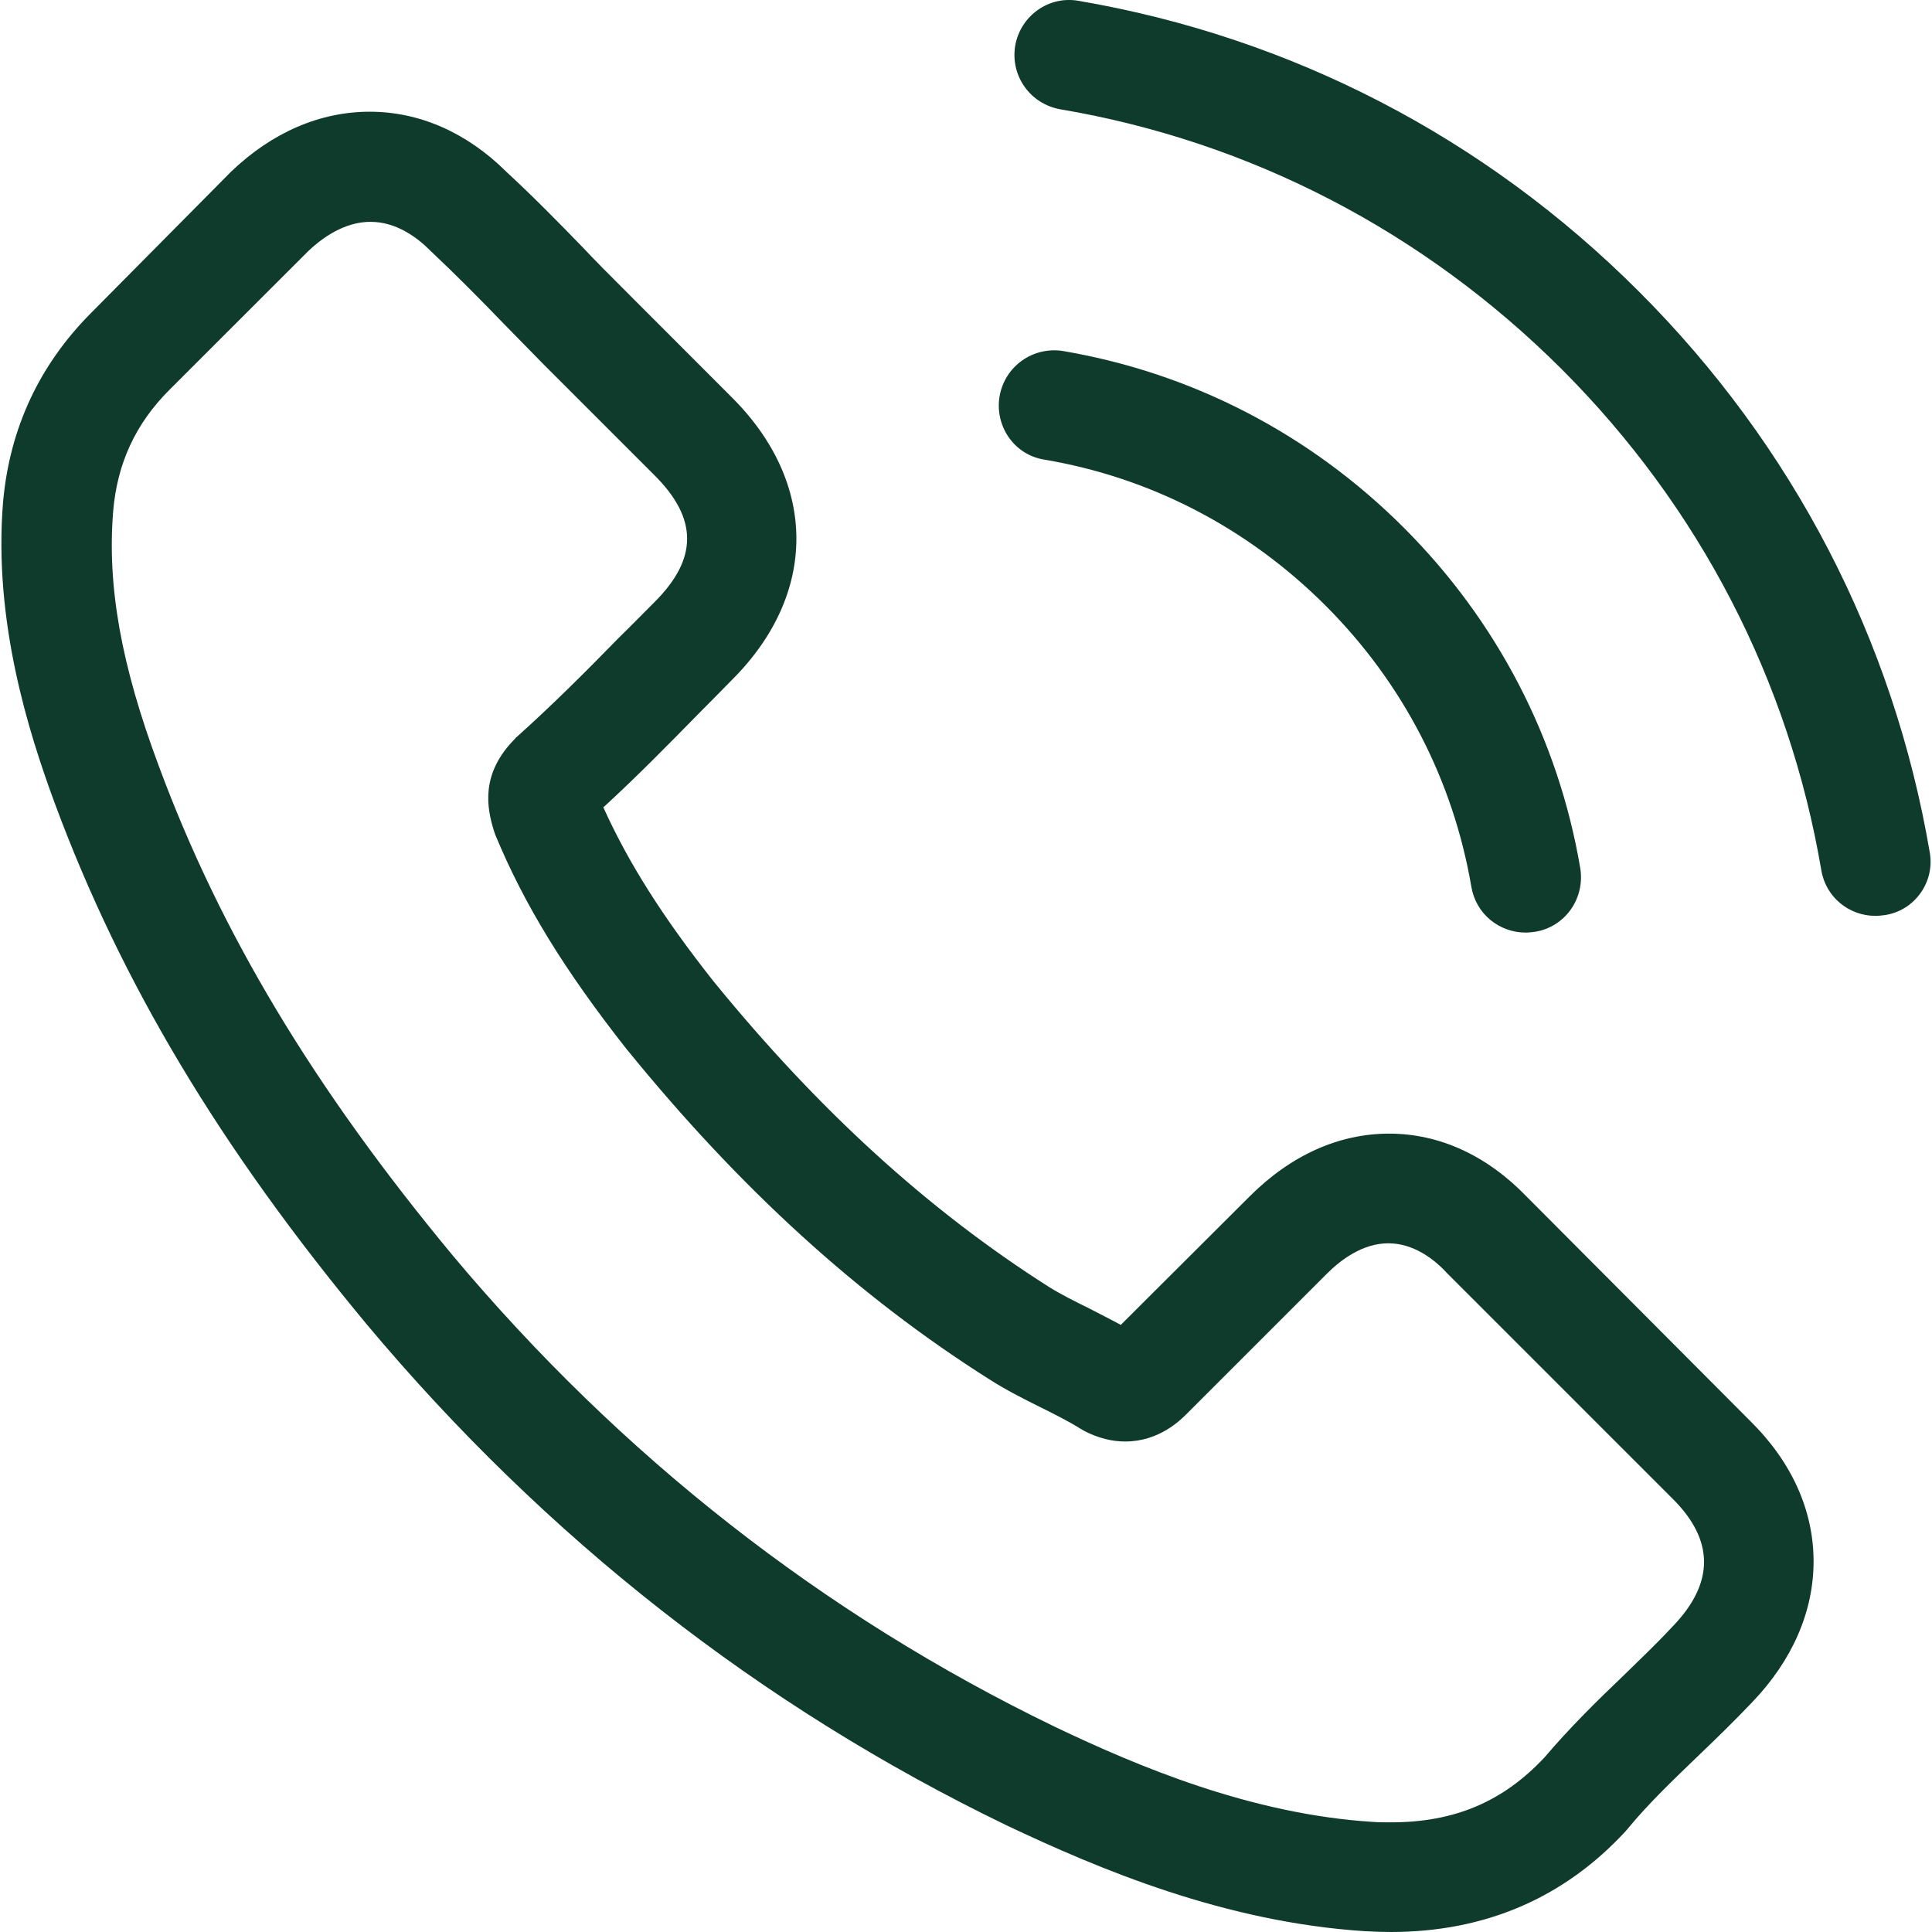
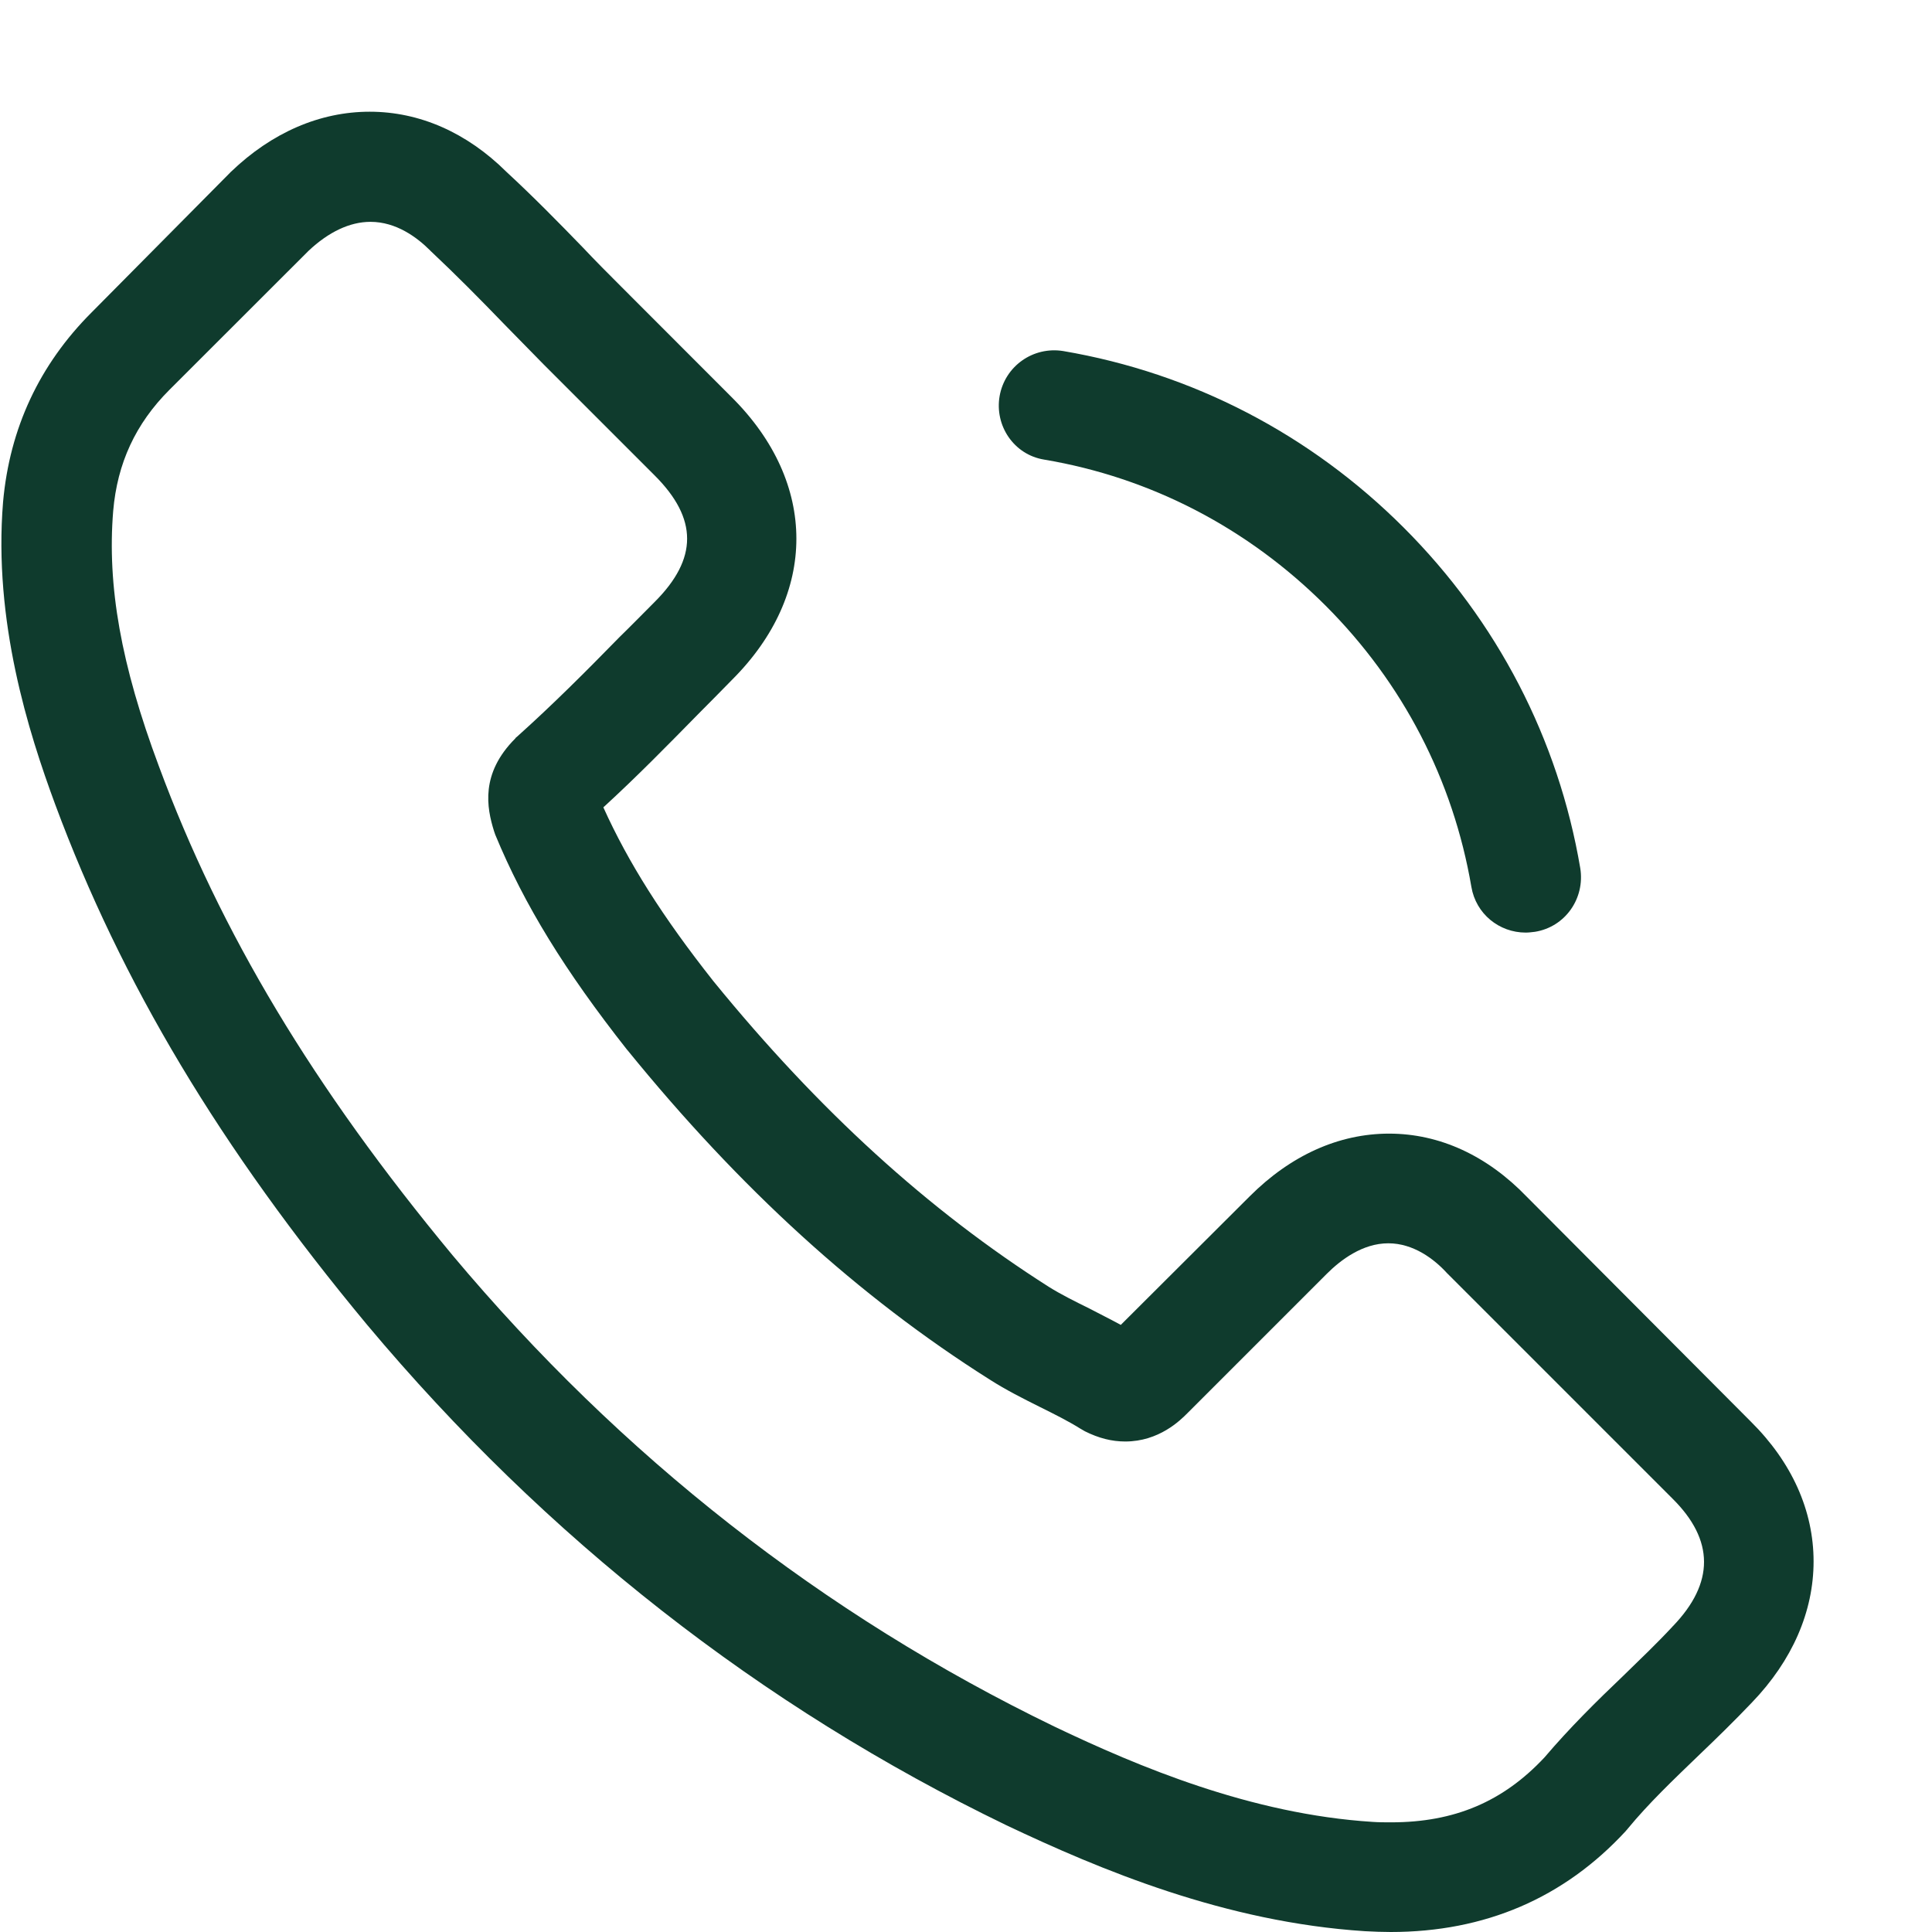
<svg xmlns="http://www.w3.org/2000/svg" width="17" height="17" viewBox="0 0 17 17" fill="none">
  <g clip-path="url(#clip0_2020_24140)">
    <path d="M13.435 10.531C13.087 10.169 12.668 9.975 12.223 9.975C11.781 9.975 11.358 10.165 10.996 10.527L9.862 11.658C9.769 11.607 9.675 11.561 9.586 11.514C9.456 11.45 9.334 11.389 9.23 11.324C8.168 10.649 7.203 9.77 6.277 8.633C5.829 8.066 5.528 7.589 5.309 7.104C5.603 6.835 5.876 6.556 6.141 6.286C6.242 6.186 6.342 6.082 6.442 5.981C7.196 5.228 7.196 4.252 6.442 3.499L5.463 2.519C5.352 2.408 5.237 2.293 5.129 2.178C4.914 1.956 4.688 1.726 4.455 1.511C4.107 1.166 3.691 0.983 3.253 0.983C2.815 0.983 2.392 1.166 2.033 1.511C2.029 1.514 2.029 1.514 2.026 1.518L0.806 2.749C0.347 3.208 0.085 3.768 0.027 4.417C-0.059 5.465 0.25 6.441 0.486 7.079C1.068 8.647 1.936 10.1 3.231 11.658C4.803 13.534 6.694 15.016 8.854 16.06C9.679 16.451 10.78 16.914 12.011 16.993C12.086 16.997 12.165 17 12.237 17C13.066 17 13.762 16.702 14.307 16.11C14.311 16.103 14.318 16.099 14.322 16.092C14.508 15.866 14.723 15.662 14.95 15.443C15.104 15.296 15.262 15.142 15.416 14.98C15.771 14.611 15.958 14.18 15.958 13.739C15.958 13.294 15.768 12.867 15.405 12.508L13.435 10.531ZM14.72 14.309C14.716 14.309 14.716 14.313 14.72 14.309C14.58 14.46 14.437 14.596 14.282 14.747C14.049 14.969 13.812 15.203 13.59 15.464C13.227 15.852 12.8 16.035 12.241 16.035C12.187 16.035 12.129 16.035 12.076 16.031C11.01 15.963 10.02 15.547 9.277 15.192C7.246 14.209 5.463 12.813 3.981 11.044C2.758 9.569 1.94 8.206 1.398 6.742C1.064 5.849 0.942 5.153 0.996 4.496C1.032 4.076 1.193 3.728 1.491 3.43L2.715 2.207C2.89 2.042 3.077 1.952 3.26 1.952C3.486 1.952 3.669 2.088 3.784 2.203C3.787 2.207 3.791 2.21 3.795 2.214C4.013 2.419 4.222 2.63 4.44 2.856C4.552 2.971 4.666 3.086 4.781 3.204L5.761 4.184C6.141 4.564 6.141 4.916 5.761 5.296C5.657 5.4 5.556 5.504 5.452 5.605C5.151 5.913 4.864 6.2 4.552 6.48C4.544 6.487 4.537 6.491 4.534 6.498C4.225 6.807 4.283 7.108 4.347 7.313C4.351 7.323 4.354 7.334 4.358 7.345C4.613 7.962 4.971 8.543 5.517 9.236L5.52 9.239C6.511 10.459 7.555 11.41 8.707 12.138C8.854 12.232 9.004 12.307 9.148 12.379C9.277 12.443 9.399 12.504 9.503 12.569C9.517 12.576 9.532 12.587 9.546 12.594C9.668 12.655 9.783 12.684 9.901 12.684C10.199 12.684 10.386 12.497 10.447 12.436L11.674 11.209C11.796 11.087 11.989 10.94 12.216 10.94C12.438 10.94 12.621 11.08 12.732 11.202C12.736 11.206 12.736 11.206 12.739 11.209L14.716 13.186C15.086 13.552 15.086 13.929 14.72 14.309Z" fill="#0F3B2D" />
    <path d="M9.187 4.044C10.127 4.202 10.981 4.647 11.663 5.328C12.345 6.01 12.786 6.864 12.947 7.804C12.987 8.041 13.191 8.206 13.425 8.206C13.453 8.206 13.479 8.202 13.507 8.199C13.773 8.156 13.948 7.905 13.905 7.639C13.712 6.502 13.174 5.465 12.352 4.643C11.53 3.821 10.493 3.283 9.356 3.089C9.09 3.046 8.843 3.222 8.796 3.484C8.75 3.746 8.922 4.001 9.187 4.044Z" fill="#0F3B2D" />
-     <path d="M16.98 7.499C16.661 5.626 15.778 3.922 14.422 2.566C13.066 1.209 11.362 0.327 9.489 0.007C9.227 -0.039 8.979 0.14 8.933 0.402C8.889 0.668 9.065 0.915 9.331 0.962C11.003 1.245 12.528 2.038 13.74 3.247C14.953 4.46 15.742 5.985 16.026 7.657C16.065 7.894 16.27 8.059 16.503 8.059C16.532 8.059 16.557 8.055 16.586 8.052C16.848 8.012 17.027 7.761 16.98 7.499Z" fill="#0F3B2D" />
  </g>
  <defs>
    <clipPath id="clip0_2020_24140">
      <rect width="17" height="17" fill="white" />
    </clipPath>
  </defs>
</svg>